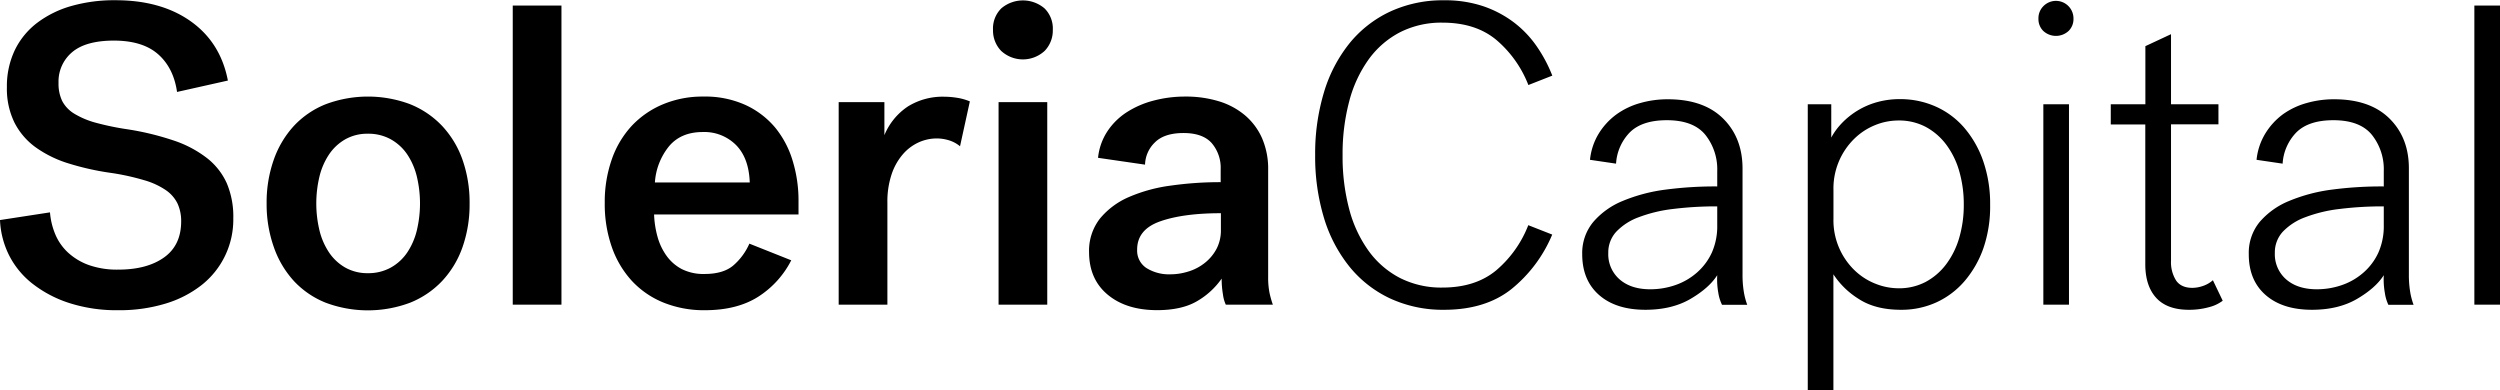
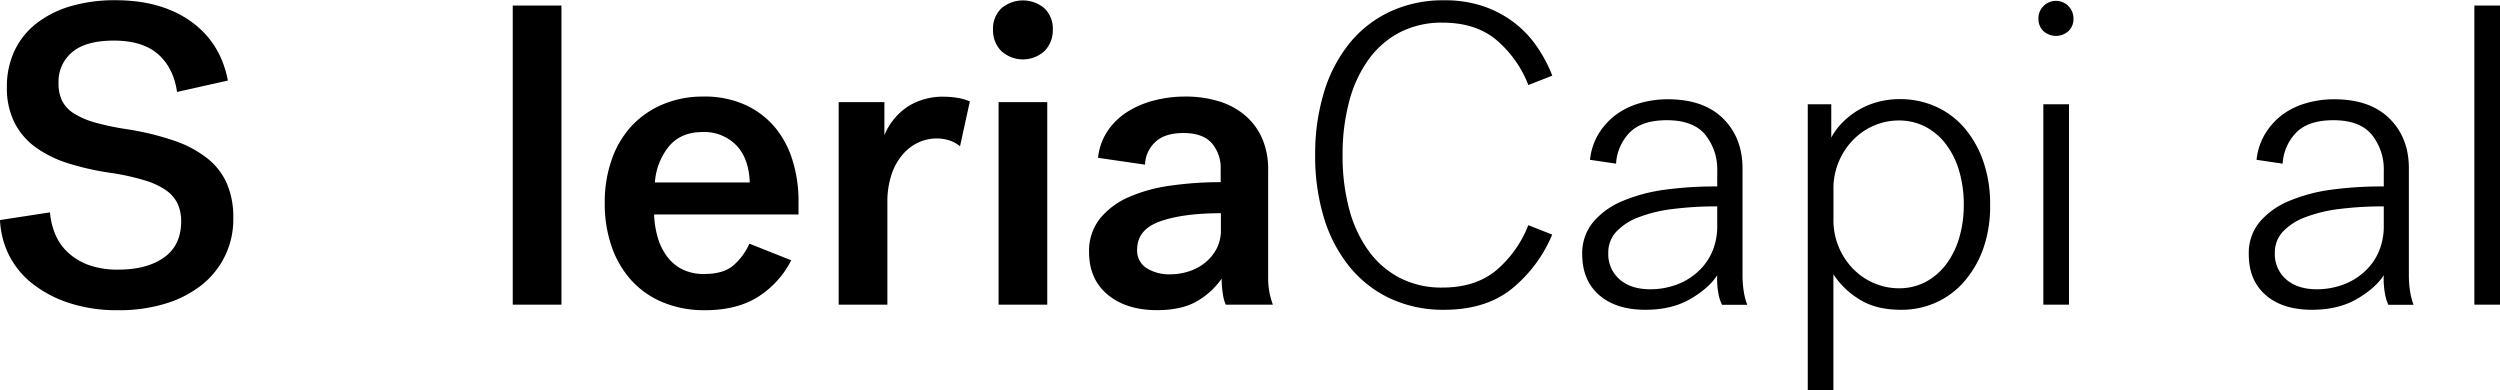
<svg xmlns="http://www.w3.org/2000/svg" id="Layer_1" data-name="Layer 1" viewBox="0 0 877.63 136.94">
  <title>soleriacapital</title>
  <path d="M31.51,56a11.39,11.39,0,0,0,4.2,4.43,29.06,29.06,0,0,0,7.65,3.22A96.37,96.37,0,0,0,54.83,66a97.38,97.38,0,0,1,15.9,3.9A39.3,39.3,0,0,1,82.28,76a23.4,23.4,0,0,1,7,8.85A30,30,0,0,1,91.58,97.2a29.27,29.27,0,0,1-11.1,23.4,38.41,38.41,0,0,1-12.67,6.52,55.35,55.35,0,0,1-16.58,2.33,54.18,54.18,0,0,1-17.32-2.55A41.59,41.59,0,0,1,21,120.07a29.64,29.64,0,0,1-8.18-10A30.52,30.52,0,0,1,9.68,97.8l17.55-2.7a25,25,0,0,0,1.8,7.57,18.39,18.39,0,0,0,4.43,6.45,21.47,21.47,0,0,0,7.27,4.43,29.67,29.67,0,0,0,10.5,1.65q10.05,0,16.05-4.28t6-12.67A14.61,14.61,0,0,0,72,92a12.25,12.25,0,0,0-4.13-4.72,26.25,26.25,0,0,0-7.5-3.45A83.23,83.23,0,0,0,49,81.3a94,94,0,0,1-15.22-3.37,40,40,0,0,1-11.63-5.7,24.32,24.32,0,0,1-7.42-8.7,27.09,27.09,0,0,1-2.63-12.38,29.45,29.45,0,0,1,2.78-13,26.58,26.58,0,0,1,7.87-9.6,36.35,36.35,0,0,1,12.08-5.92,55,55,0,0,1,15.37-2q16.05,0,26.48,7.43t13,20.77l-17.85,4q-1.2-8.4-6.6-13.2T49.73,34.8q-9.9,0-14.7,4.05a13.42,13.42,0,0,0-4.8,10.8A14,14,0,0,0,31.51,56Z" transform="translate(-9.68 -20.55)" />
-   <path d="M153.68,57.15a31.66,31.66,0,0,1,11.25,7.65,33.66,33.66,0,0,1,7.12,11.85A45.05,45.05,0,0,1,174.53,92a45.05,45.05,0,0,1-2.48,15.3,33.66,33.66,0,0,1-7.12,11.85,31.66,31.66,0,0,1-11.25,7.65,42.19,42.19,0,0,1-29.7,0,30.91,30.91,0,0,1-11.17-7.65,34.26,34.26,0,0,1-7-11.85A45.05,45.05,0,0,1,103.28,92a45.05,45.05,0,0,1,2.48-15.3,34.26,34.26,0,0,1,7-11.85A30.91,30.91,0,0,1,124,57.15a42.19,42.19,0,0,1,29.7,0Zm-6.75,57.3a16.85,16.85,0,0,0,5.7-5.25,24.17,24.17,0,0,0,3.37-7.73,40.67,40.67,0,0,0,0-19,24.17,24.17,0,0,0-3.37-7.73,16.85,16.85,0,0,0-5.7-5.25,16.19,16.19,0,0,0-8.1-2,15.79,15.79,0,0,0-8,2,17.07,17.07,0,0,0-5.62,5.25,24.17,24.17,0,0,0-3.37,7.73,40.67,40.67,0,0,0,0,19,24.17,24.17,0,0,0,3.37,7.73,17.07,17.07,0,0,0,5.62,5.25,15.79,15.79,0,0,0,8,2A16.19,16.19,0,0,0,146.93,114.45Z" transform="translate(-9.68 -20.55)" />
  <path d="M206.78,22.5v105h-17.1V22.5Z" transform="translate(-9.68 -20.55)" />
  <path d="M275.85,124.72q-7.43,4.72-18.67,4.73a38,38,0,0,1-14.63-2.7,31.07,31.07,0,0,1-11.1-7.65,34.26,34.26,0,0,1-7-11.85,45.53,45.53,0,0,1-2.47-15.45,45.05,45.05,0,0,1,2.47-15.3,33.45,33.45,0,0,1,7-11.77,31.88,31.88,0,0,1,11-7.58,36,36,0,0,1,14.18-2.7,34.22,34.22,0,0,1,14.85,3,29.87,29.87,0,0,1,10.42,8A33.58,33.58,0,0,1,288,77.18a47.5,47.5,0,0,1,2,13.87v4.8h-50.7a33.41,33.41,0,0,0,1.2,7.8,21.05,21.05,0,0,0,3.15,6.67A15.39,15.39,0,0,0,249,115a16.89,16.89,0,0,0,8,1.73q6.6,0,10.12-3a21.47,21.47,0,0,0,5.63-7.65l14.7,5.85A32.75,32.75,0,0,1,275.85,124.72ZM244.58,71.85a22.5,22.5,0,0,0-5,12.75h33.3q-.3-8.55-4.8-13.12a15.69,15.69,0,0,0-11.7-4.58Q248.78,66.9,244.58,71.85Z" transform="translate(-9.68 -20.55)" />
  <path d="M342.9,69.83a14.82,14.82,0,0,0-4.42-.68,15.38,15.38,0,0,0-6.23,1.35,16.11,16.11,0,0,0-5.55,4.13,20.79,20.79,0,0,0-4,7.05,30.09,30.09,0,0,0-1.5,10V127.5h-17.1V56.4h16.05V68a22.24,22.24,0,0,1,8.32-10.12,23.2,23.2,0,0,1,12.68-3.38,29.27,29.27,0,0,1,4.5.38,18.7,18.7,0,0,1,4.5,1.27l-3.45,15.75A11.24,11.24,0,0,0,342.9,69.83Z" transform="translate(-9.68 -20.55)" />
  <path d="M361.2,23.48a11.71,11.71,0,0,1,15.15,0,9.93,9.93,0,0,1,2.92,7.57,10.27,10.27,0,0,1-2.85,7.35,11.25,11.25,0,0,1-15.3,0,10.3,10.3,0,0,1-2.84-7.35A9.93,9.93,0,0,1,361.2,23.48ZM377.32,56.4v71.1H360.23V56.4Z" transform="translate(-9.68 -20.55)" />
  <path d="M439,123.9a32,32,0,0,1-.45-5.55,27,27,0,0,1-8.77,8q-5.33,3.07-13.88,3.08-10.8,0-17.32-5.4T392,109.2a18.36,18.36,0,0,1,3.83-11.93,27,27,0,0,1,10.2-7.57,55.27,55.27,0,0,1,14.7-4,122.4,122.4,0,0,1,17.47-1.2V80a13.31,13.31,0,0,0-3.15-9.22q-3.15-3.53-9.9-3.53t-10.05,3.3a11.22,11.22,0,0,0-3.45,7.8l-16.5-2.4a20.73,20.73,0,0,1,3.23-9.22A23.23,23.23,0,0,1,405.15,60a32.42,32.42,0,0,1,9.45-4.12,43,43,0,0,1,11.17-1.43,39.69,39.69,0,0,1,11.78,1.65A25.9,25.9,0,0,1,446.7,61a22.43,22.43,0,0,1,6,8,27,27,0,0,1,2.17,11.25v37.5a27.65,27.65,0,0,0,.45,5.47,32,32,0,0,0,1.2,4.28H440A12.11,12.11,0,0,1,439,123.9Zm-11.92-8.1a17.43,17.43,0,0,0,5.7-3.08,15.62,15.62,0,0,0,4-4.87,14,14,0,0,0,1.5-6.6V95.4q-13.2,0-21.3,2.85t-8.1,9.9a7.29,7.29,0,0,0,3.3,6.52,15,15,0,0,0,8.4,2.18A21,21,0,0,0,427.05,115.8Z" transform="translate(-9.68 -20.55)" />
  <path d="M483.3,93.9a44.32,44.32,0,0,0,6.82,14.7,31.43,31.43,0,0,0,11,9.52,32,32,0,0,0,14.92,3.38q11.55,0,18.83-6a39.53,39.53,0,0,0,11.32-15.9l8.4,3.3a48.7,48.7,0,0,1-14.4,19.2q-9.15,7.2-23.55,7.2a44,44,0,0,1-19-4,40.38,40.38,0,0,1-14.25-11.17A50.5,50.5,0,0,1,474.45,97a74.26,74.26,0,0,1-3.08-22,74.3,74.3,0,0,1,3.08-22,50.5,50.5,0,0,1,8.92-17.18,40.38,40.38,0,0,1,14.25-11.17,44,44,0,0,1,19-4,42.07,42.07,0,0,1,13.5,2,38.27,38.27,0,0,1,10.73,5.55A36.75,36.75,0,0,1,549,36.6a50.23,50.23,0,0,1,5.62,10.5l-8.4,3.3A39.53,39.53,0,0,0,534.9,34.5q-7.27-6-18.83-6a32,32,0,0,0-14.92,3.38,31.43,31.43,0,0,0-11,9.52,44.32,44.32,0,0,0-6.82,14.7A71.94,71.94,0,0,0,481,75,71.94,71.94,0,0,0,483.3,93.9Z" transform="translate(-9.68 -20.55)" />
  <path d="M612.9,123.37a26.63,26.63,0,0,1-.38-6.22q-2.85,4.5-9.37,8.32t-15.83,3.83q-10.35,0-16.27-5.18t-5.93-14.32A17.08,17.08,0,0,1,569,98.47a27.09,27.09,0,0,1,10.27-7.35,58.63,58.63,0,0,1,15.08-4A132.23,132.23,0,0,1,612.52,86v-5.4a19.39,19.39,0,0,0-4.2-12.75q-4.2-5.1-13.5-5.1-8.7,0-13,4.28A17.18,17.18,0,0,0,577,78l-9.15-1.35a21.9,21.9,0,0,1,3.08-9.22,23.82,23.82,0,0,1,6.15-6.68,26.3,26.3,0,0,1,8.32-4,34.8,34.8,0,0,1,9.75-1.35q12.6,0,19.42,6.75t6.83,17.55v37.2a36.25,36.25,0,0,0,.45,6.07,24.27,24.27,0,0,0,1.2,4.58h-8.85A14.48,14.48,0,0,1,612.9,123.37Zm-15-2.77a22.55,22.55,0,0,0,7.57-4.43,20.82,20.82,0,0,0,5.18-7,22.78,22.78,0,0,0,1.87-9.52V93a122.49,122.49,0,0,0-15.45.9,50.37,50.37,0,0,0-12.15,2.92,20.66,20.66,0,0,0-7.87,5.1,10.71,10.71,0,0,0-2.78,7.43,11.69,11.69,0,0,0,4,9.3q4,3.45,10.72,3.45A26.79,26.79,0,0,0,597.9,120.6Z" transform="translate(-9.68 -20.55)" />
  <path d="M706,107.55a36.13,36.13,0,0,1-6.6,11.62,28.91,28.91,0,0,1-9.9,7.5A29.4,29.4,0,0,1,677,129.3q-9,0-14.85-3.83a28.65,28.65,0,0,1-8.85-8.62V157.5h-9V57.15h8.25v11.7a23,23,0,0,1,3.6-4.95,27.26,27.26,0,0,1,12.22-7.42,29.43,29.43,0,0,1,8.33-1.13A30.42,30.42,0,0,1,689.32,58a28.53,28.53,0,0,1,10,7.5,36,36,0,0,1,6.6,11.7,45.64,45.64,0,0,1,2.4,15.22A45,45,0,0,1,706,107.55ZM697.49,80.7a28.73,28.73,0,0,0-4.57-9.37,22,22,0,0,0-7.2-6.23,20,20,0,0,0-9.6-2.25,21.69,21.69,0,0,0-8.25,1.65,22.49,22.49,0,0,0-7.28,4.8,24.42,24.42,0,0,0-7.27,18v10a24.42,24.42,0,0,0,7.27,18,22.26,22.26,0,0,0,7.35,4.8,21.91,21.91,0,0,0,8.18,1.65,20,20,0,0,0,9.6-2.25,22,22,0,0,0,7.2-6.23,28.86,28.86,0,0,0,4.57-9.3,40.81,40.81,0,0,0,1.58-11.62A41.63,41.63,0,0,0,697.49,80.7Z" transform="translate(-9.68 -20.55)" />
  <path d="M727,22.73a6.16,6.16,0,0,1,10.58,4.42,5.82,5.82,0,0,1-1.73,4.28,6.55,6.55,0,0,1-8.85,0,5.81,5.81,0,0,1-1.72-4.28A6,6,0,0,1,727,22.73ZM736,57.15V127.5h-9V57.15Z" transform="translate(-9.68 -20.55)" />
-   <path d="M785.09,128.4a25.83,25.83,0,0,1-7,.9q-7.65,0-11.48-4.2t-3.82-11.85v-49H750.67V57.15h12.15V36.75l9-4.2v24.6h16.65V64.2H771.82v47.85a12.06,12.06,0,0,0,1.8,7q1.8,2.55,5.7,2.55a11.46,11.46,0,0,0,3.75-.68,10,10,0,0,0,3.45-2l3.45,7.2A13.47,13.47,0,0,1,785.09,128.4Z" transform="translate(-9.68 -20.55)" />
  <path d="M846.89,123.37a27.18,27.18,0,0,1-.38-6.22q-2.85,4.5-9.37,8.32t-15.82,3.83q-10.35,0-16.28-5.18t-5.92-14.32a17.07,17.07,0,0,1,3.82-11.33,27.13,27.13,0,0,1,10.28-7.35,58.55,58.55,0,0,1,15.07-4A132.23,132.23,0,0,1,846.51,86v-5.4a19.39,19.39,0,0,0-4.2-12.75q-4.2-5.1-13.49-5.1-8.7,0-13,4.28A17.17,17.17,0,0,0,811,78l-9.15-1.35a21.89,21.89,0,0,1,3.07-9.22A23.82,23.82,0,0,1,811,60.75a26.35,26.35,0,0,1,8.33-4,34.75,34.75,0,0,1,9.75-1.35q12.58,0,19.42,6.75t6.82,17.55v37.2a36.25,36.25,0,0,0,.45,6.07,24.27,24.27,0,0,0,1.2,4.58h-8.85A14.48,14.48,0,0,1,846.89,123.37Zm-15-2.77a22.55,22.55,0,0,0,7.57-4.43,20.69,20.69,0,0,0,5.18-7,22.78,22.78,0,0,0,1.87-9.52V93a122.32,122.32,0,0,0-15.44.9,50.37,50.37,0,0,0-12.15,2.92,20.7,20.7,0,0,0-7.88,5.1,10.7,10.7,0,0,0-2.77,7.43,11.68,11.68,0,0,0,4,9.3q4,3.45,10.73,3.45A26.73,26.73,0,0,0,831.89,120.6Z" transform="translate(-9.68 -20.55)" />
  <path d="M887.31,22.5v105h-9V22.5Z" transform="translate(-9.68 -20.55)" />
</svg>